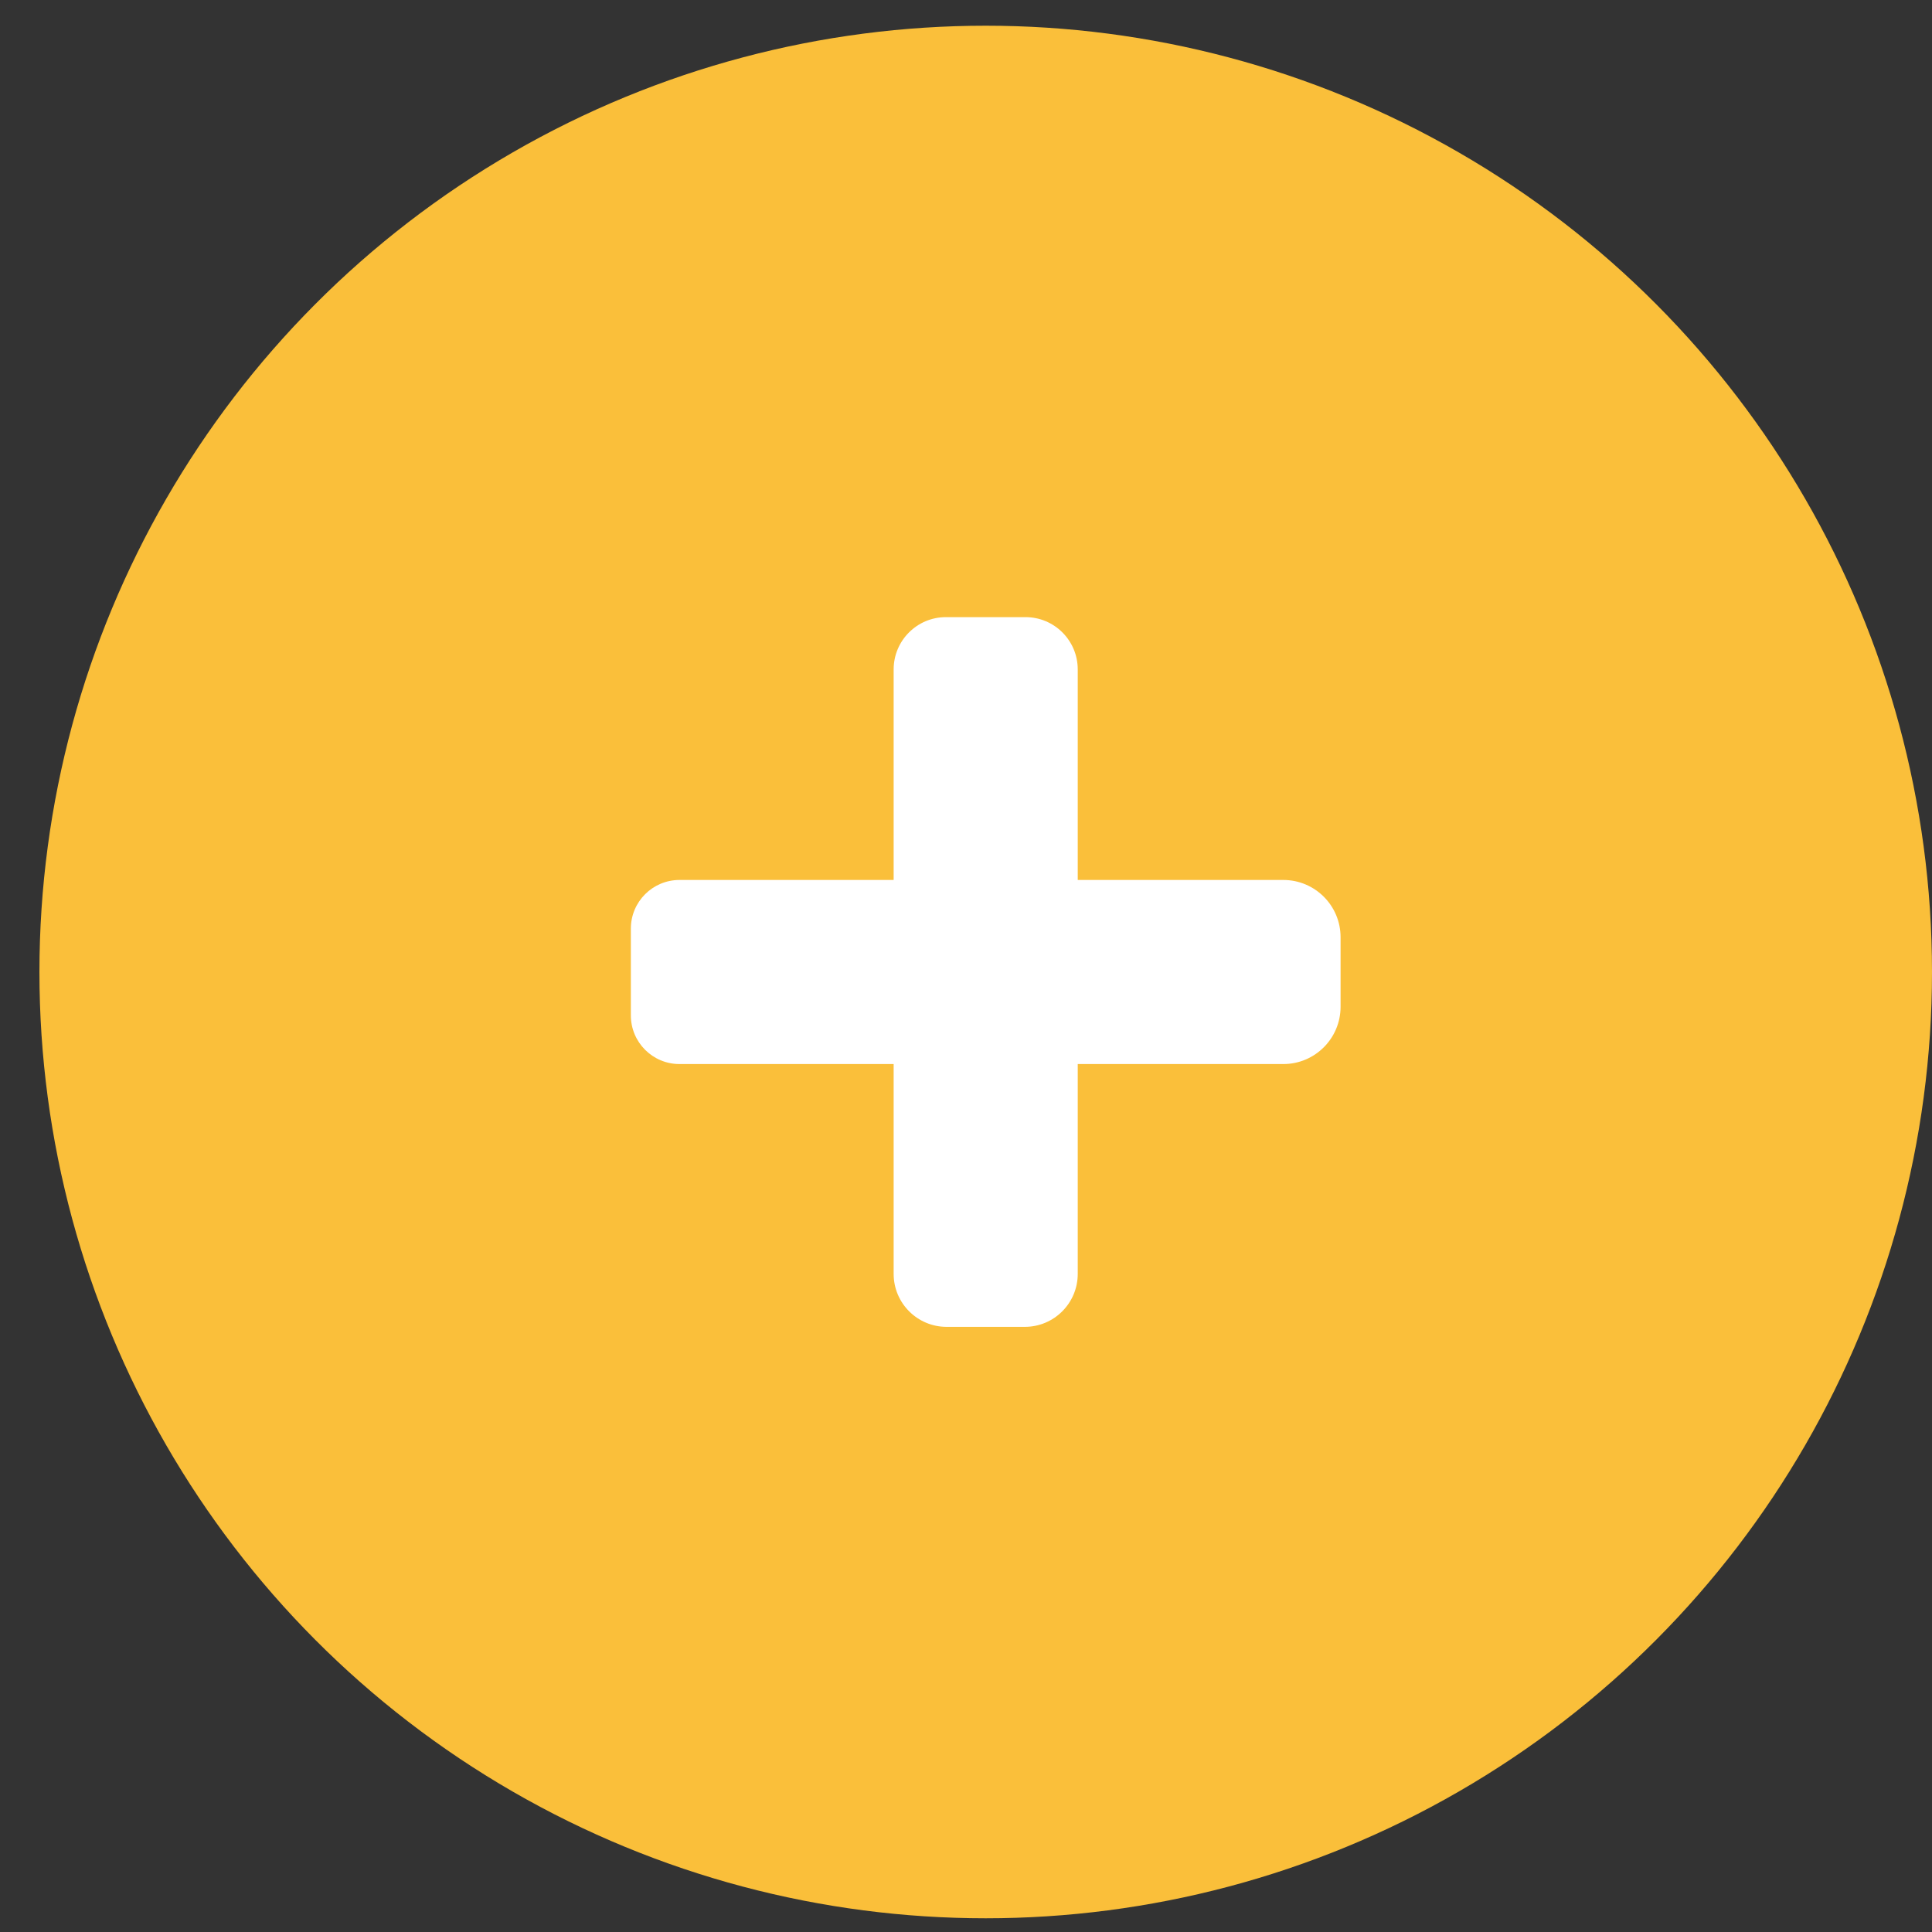
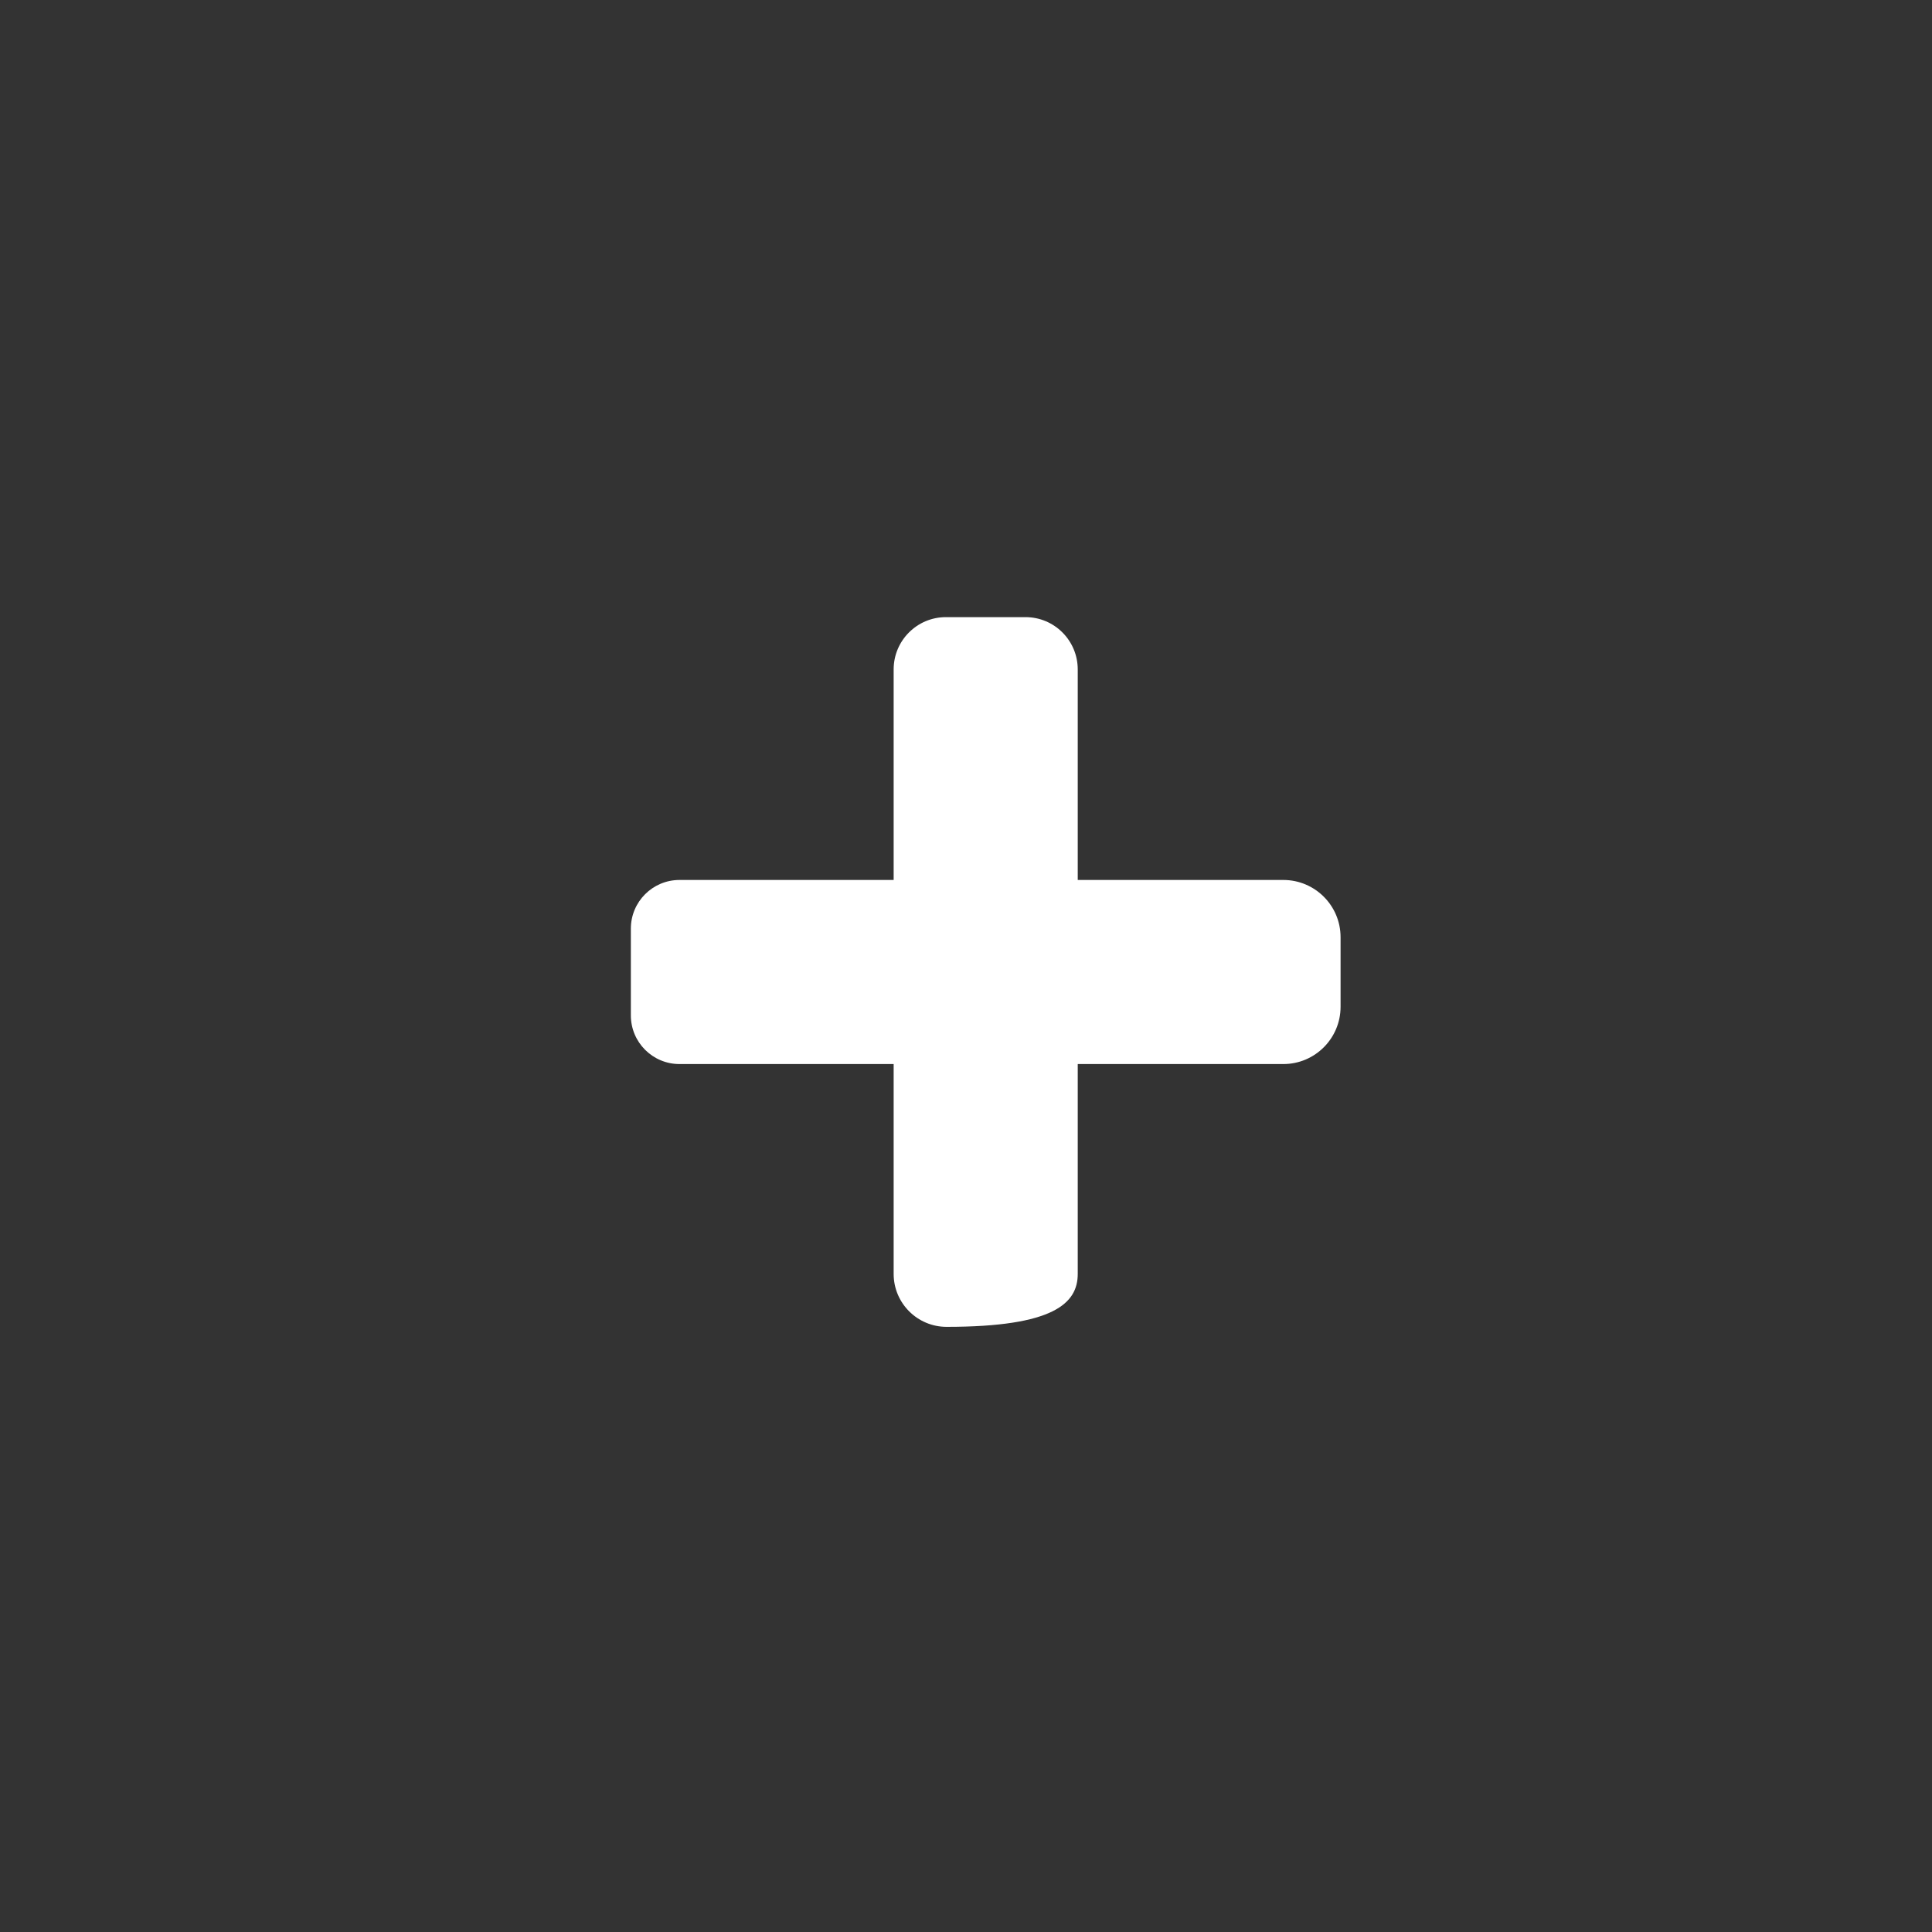
<svg xmlns="http://www.w3.org/2000/svg" width="49" height="49" viewBox="0 0 49 49" fill="none">
  <rect x="0" y="0" width="49" height="49" fill="#333333" stroke="none" />
  <g id="Toggle">
-     <circle id="circle" cx="25" cy="24.652" r="24" fill="#FABF3A" />
    <g id="Group 6">
-       <path id="Fill 9" fill-rule="evenodd" clip-rule="evenodd" d="M32.548 22.318H27.334V16.978C27.334 16.246 26.741 15.652 26.009 15.652H23.991C23.259 15.652 22.665 16.246 22.665 16.978V22.318H17.234C16.552 22.318 16 22.871 16 23.552V25.753C16 26.434 16.552 26.987 17.234 26.987H22.665V32.309C22.665 33.051 23.267 33.652 24.008 33.652H25.992C26.733 33.652 27.334 33.051 27.334 32.309V26.987H32.548C33.35 26.987 34 26.336 34 25.534V23.77C34 22.968 33.35 22.318 32.548 22.318Z" fill="white" />
+       <path id="Fill 9" fill-rule="evenodd" clip-rule="evenodd" d="M32.548 22.318H27.334V16.978C27.334 16.246 26.741 15.652 26.009 15.652H23.991C23.259 15.652 22.665 16.246 22.665 16.978V22.318H17.234C16.552 22.318 16 22.871 16 23.552V25.753C16 26.434 16.552 26.987 17.234 26.987H22.665V32.309C22.665 33.051 23.267 33.652 24.008 33.652C26.733 33.652 27.334 33.051 27.334 32.309V26.987H32.548C33.35 26.987 34 26.336 34 25.534V23.77C34 22.968 33.35 22.318 32.548 22.318Z" fill="white" />
    </g>
  </g>
</svg>